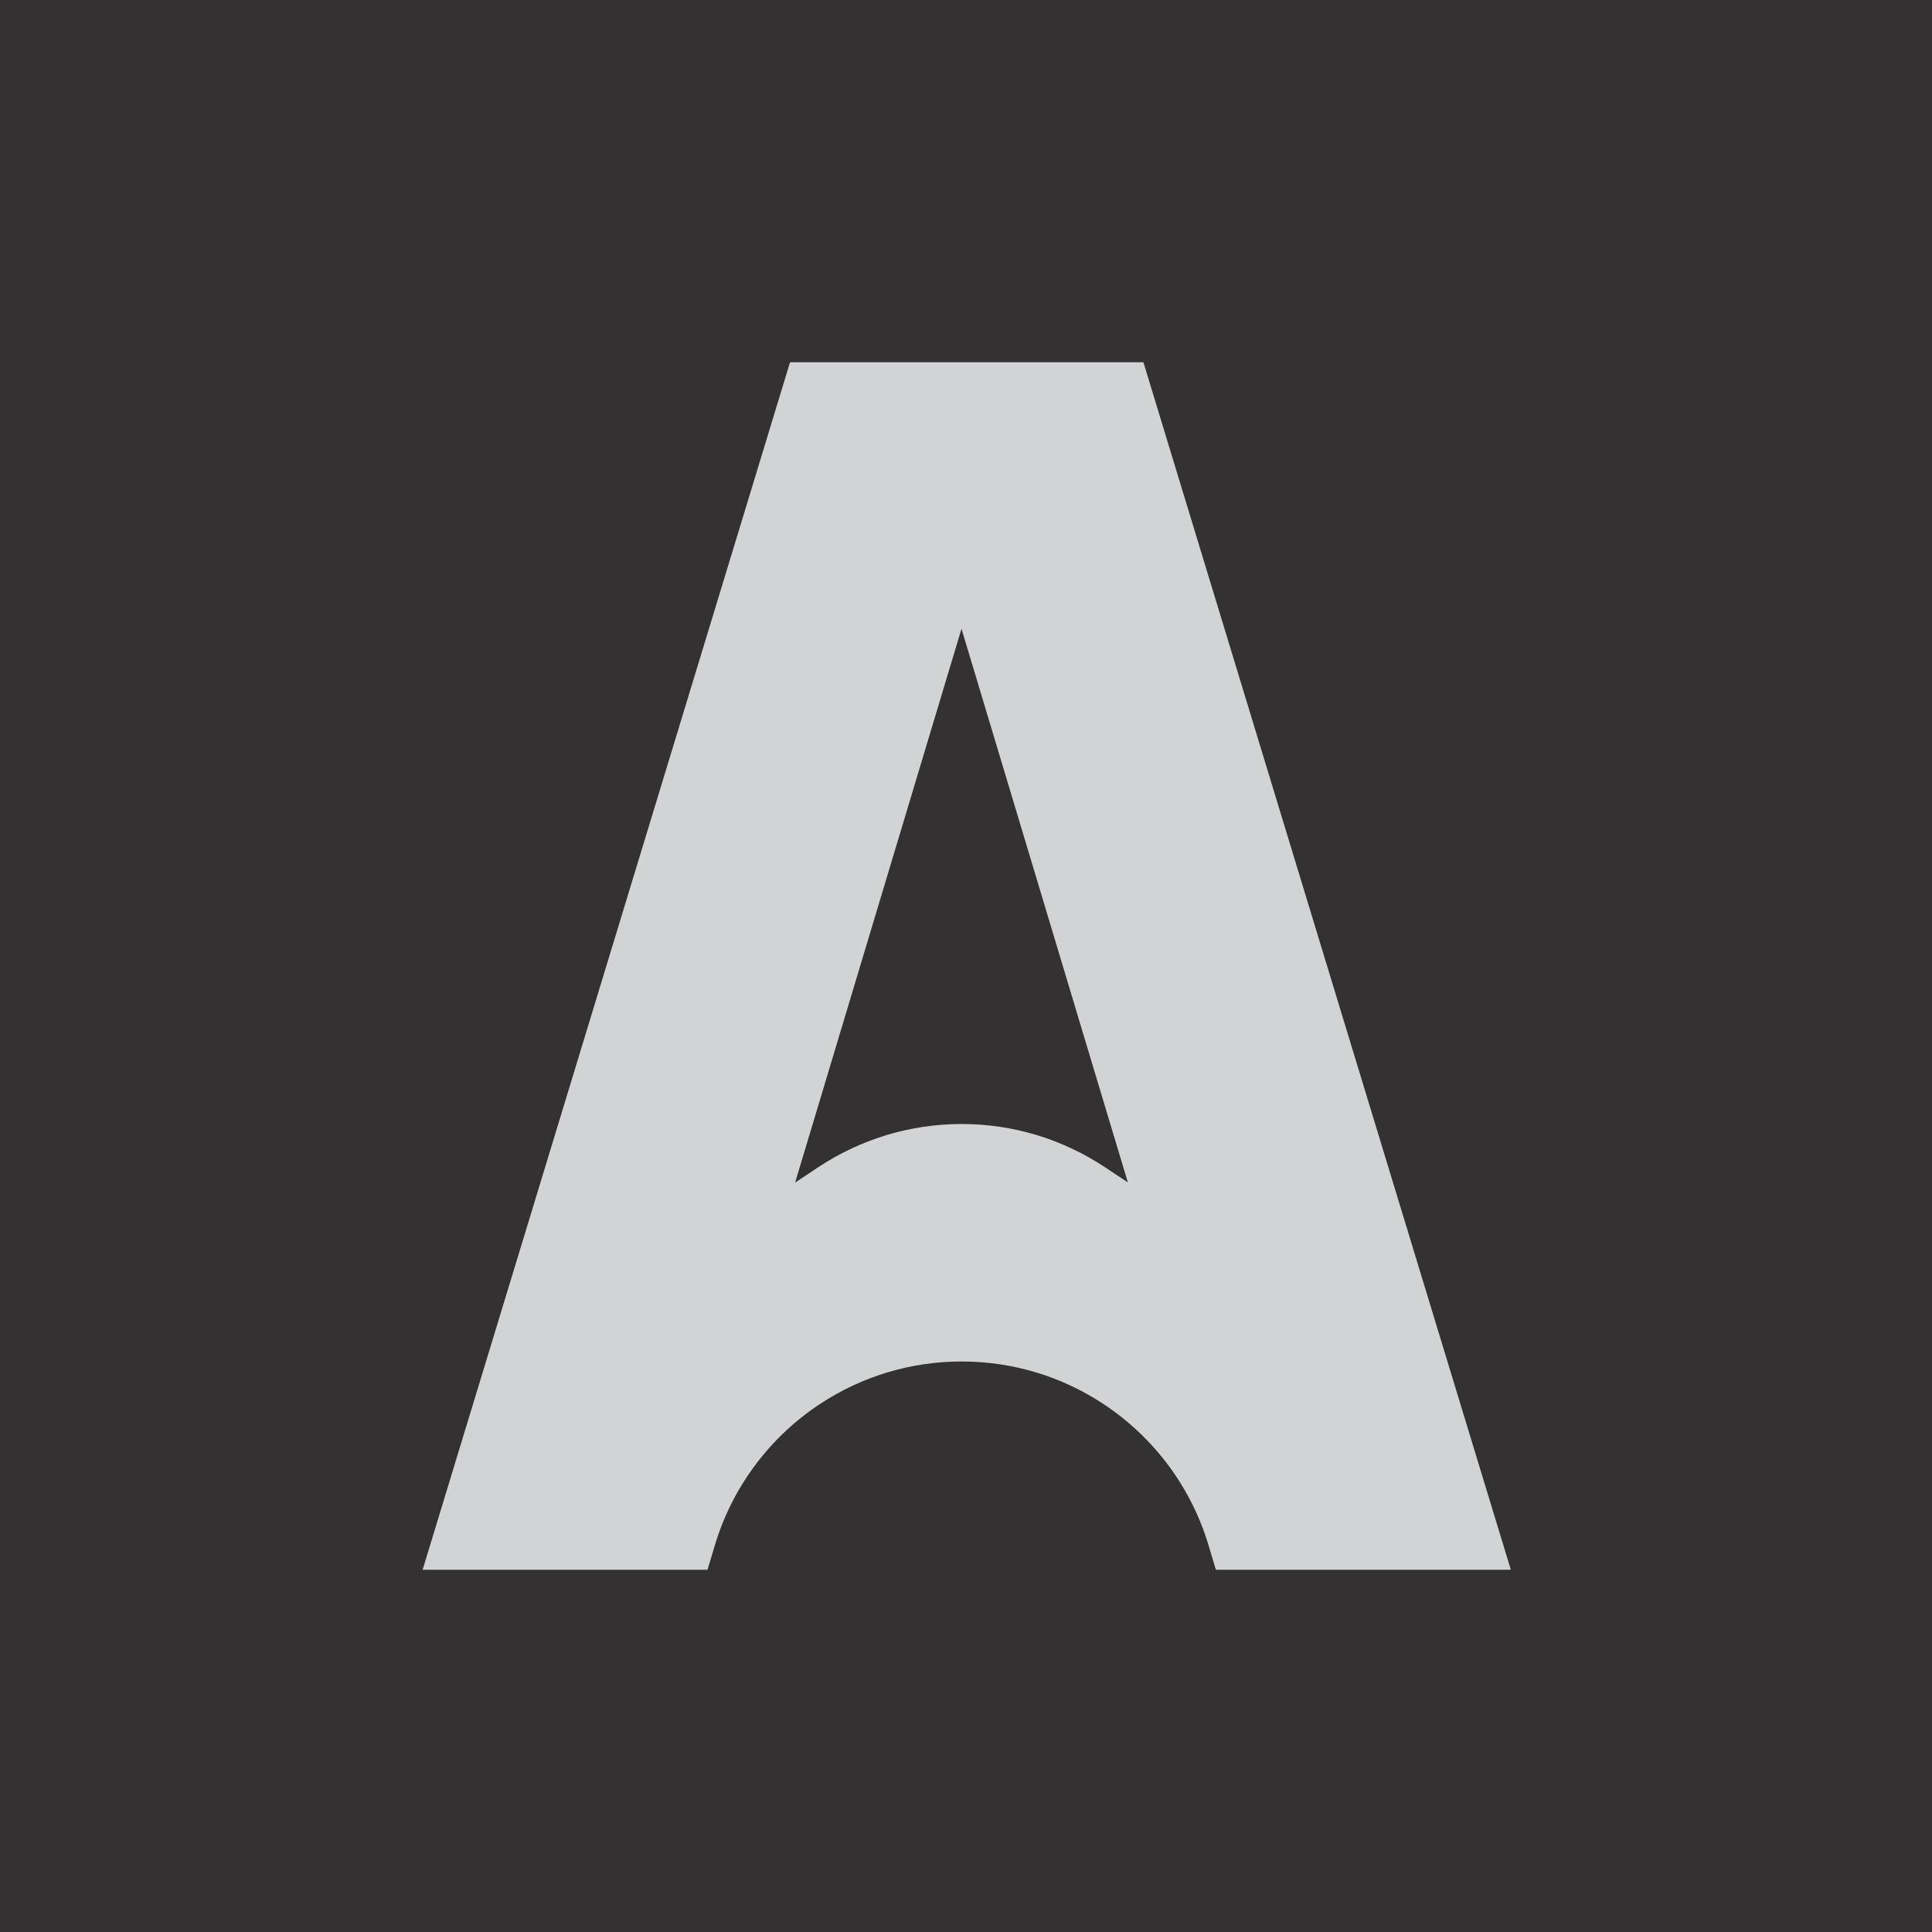
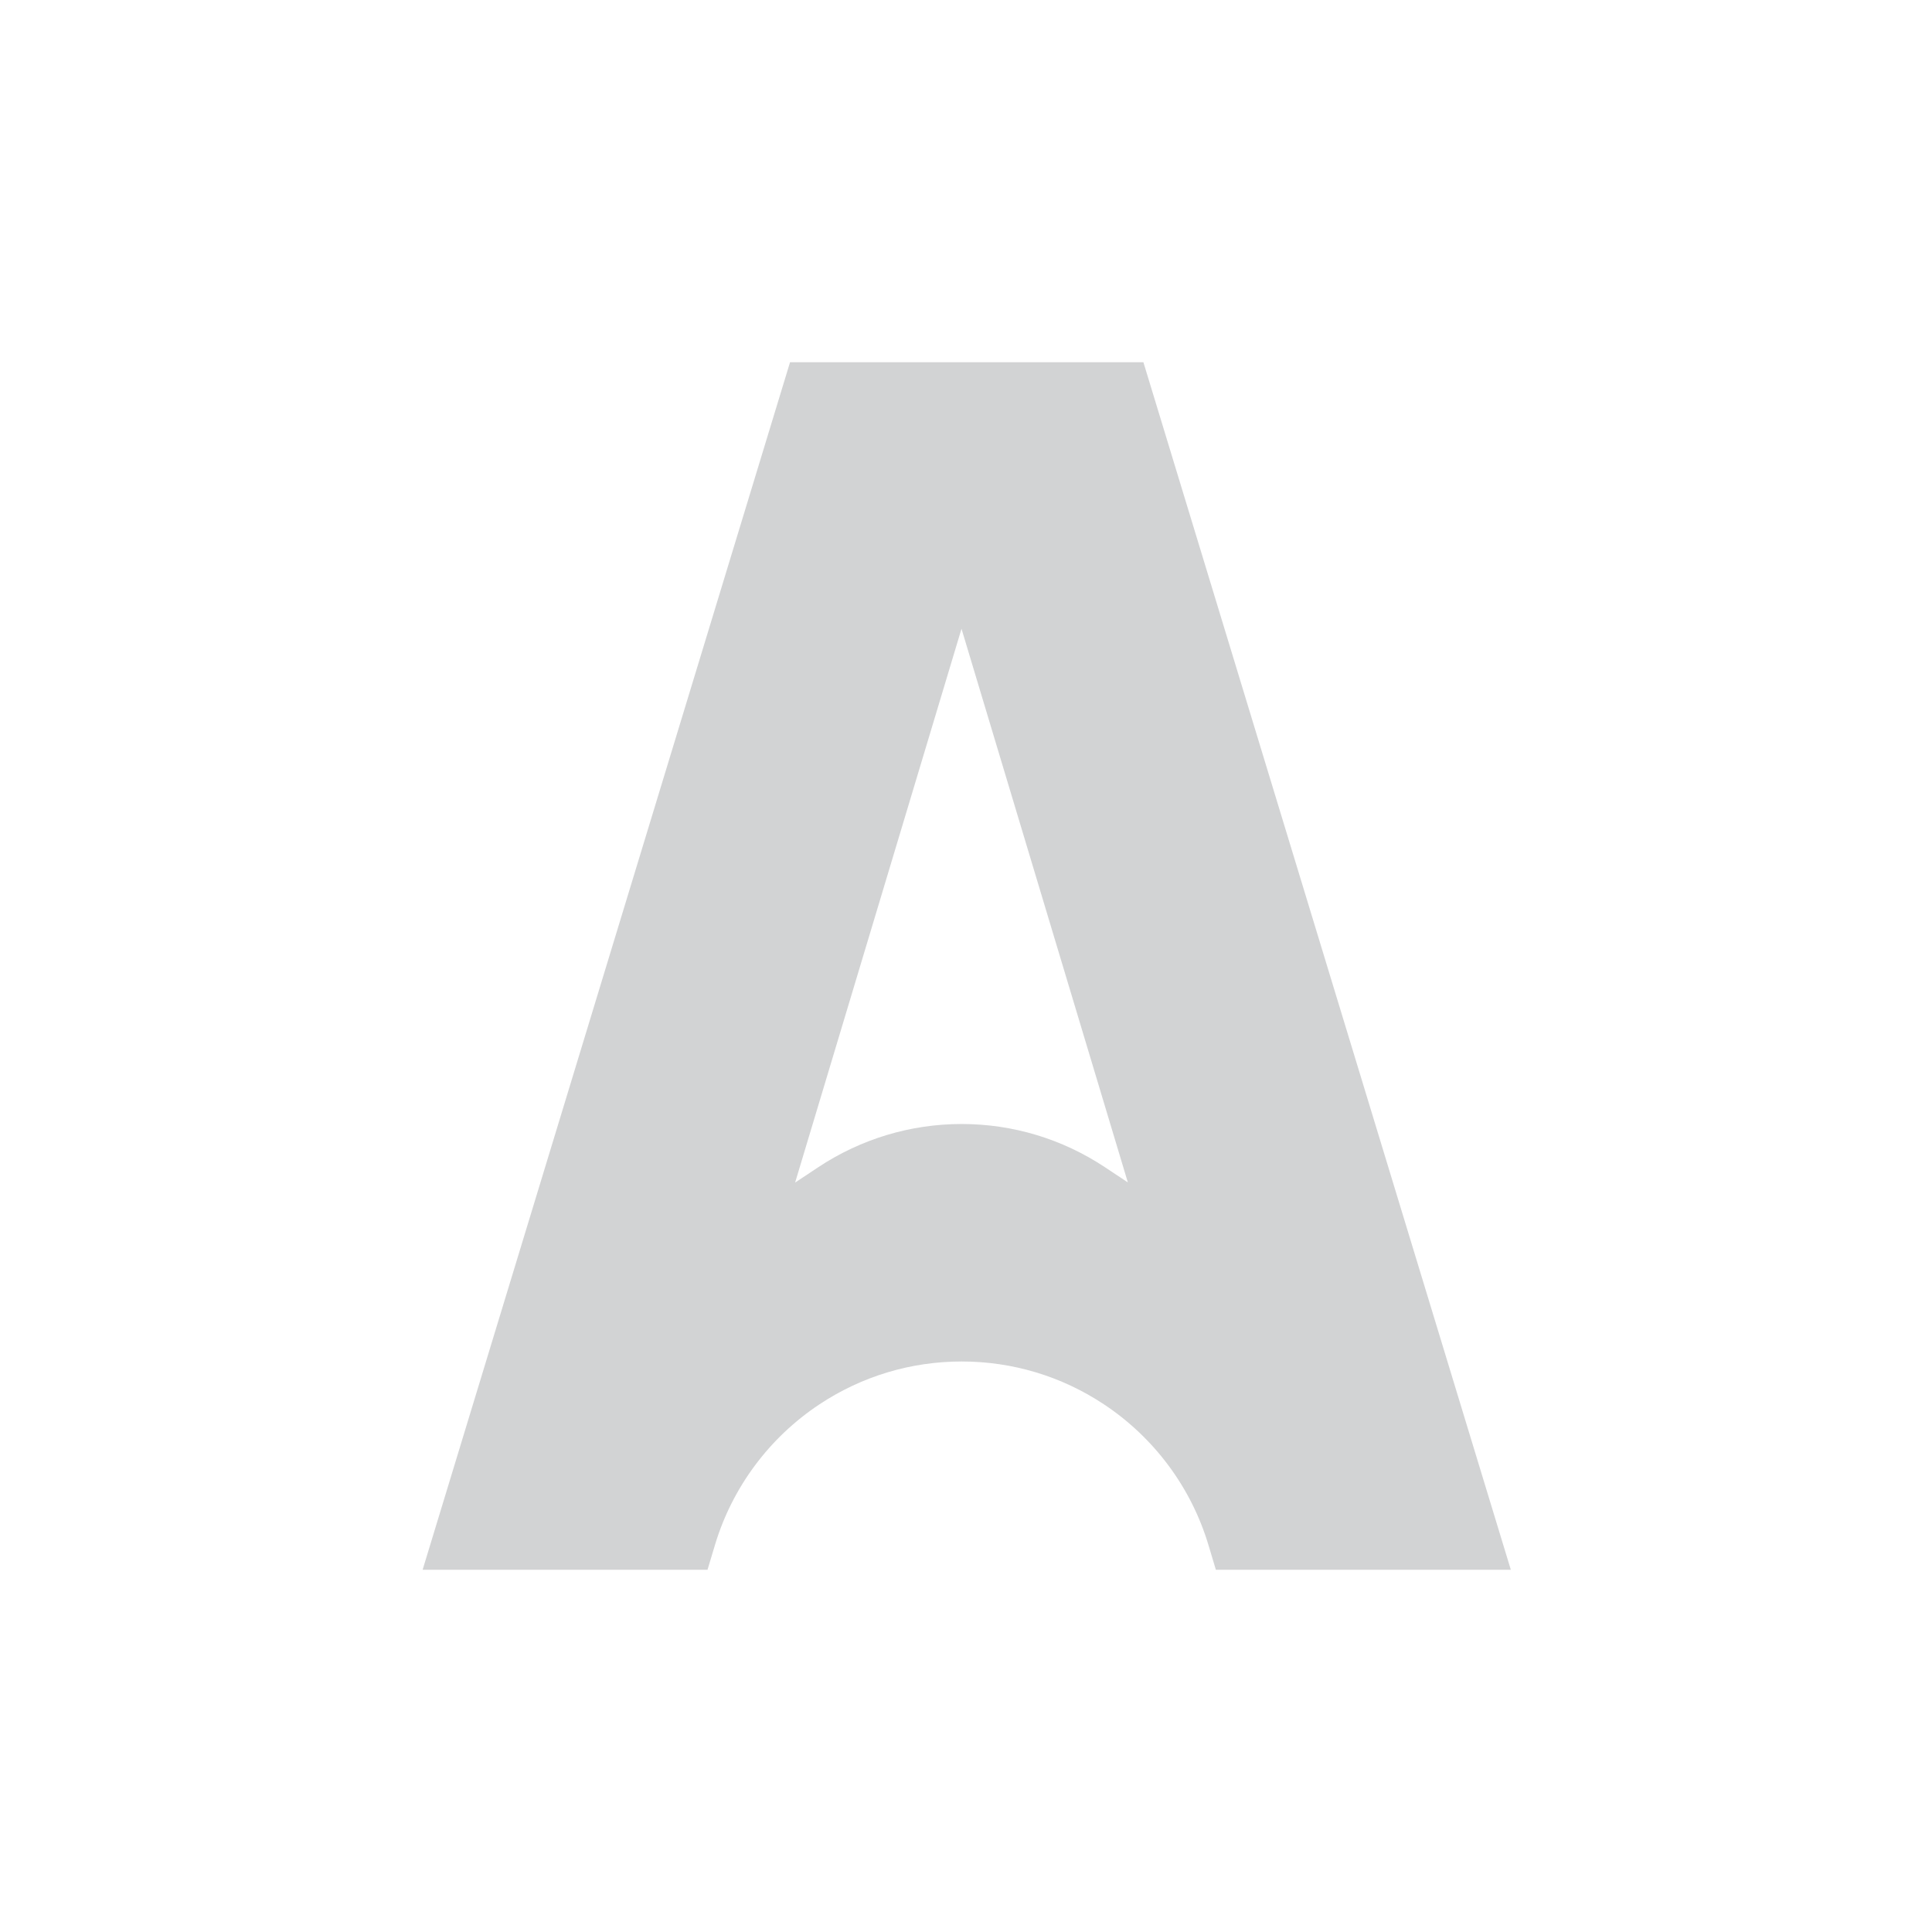
<svg xmlns="http://www.w3.org/2000/svg" fill="none" viewBox="0 0 512 512" height="512" width="512">
-   <rect fill="#333132" height="512" width="512" />
  <path fill="#D2D3D4" d="M322.217 416L320.257 409.465C315.682 394.184 305.83 380.964 292.559 372.167C281.35 364.728 268.331 360.807 254.859 360.807C241.388 360.807 228.368 364.728 217.159 372.167C203.888 380.964 194.036 394.184 189.462 409.465L187.501 416H112L209.367 96H303.015L400.382 416H322.267H322.217ZM210.775 313.355L216.907 309.283C228.167 301.844 241.287 297.872 254.859 297.872C268.431 297.872 281.5 301.844 292.76 309.283L298.893 313.355L254.809 166.625L210.725 313.355H210.775Z" />
</svg>